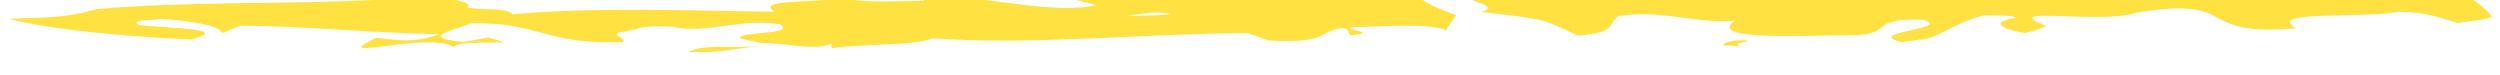
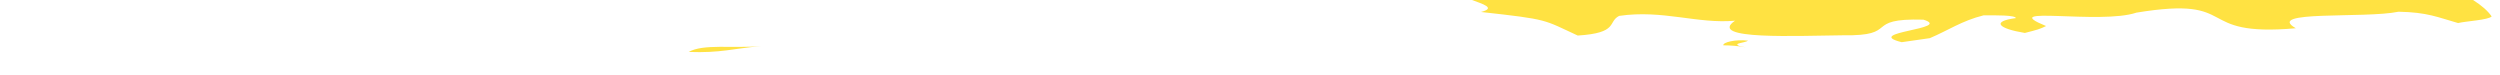
<svg xmlns="http://www.w3.org/2000/svg" id="Camada_1" x="0px" y="0px" viewBox="0 0 1920 57.8" style="enable-background:new 0 0 1920 57.8;" xml:space="preserve">
  <style type="text/css">	.st0{fill:#FFE242;}</style>
  <g>
    <path class="st0" d="M1335.8,35.3l5.1,1.1c-5.1-1.1-12.6-1.6-17.4-1.6c-0.4-2.3,9-4.7,19-3.6C1340.3,33,1330.5,33.1,1335.8,35.3z" />
-     <path class="st0" d="M826.6,0l15.4,3.9c-25.1,5.4-56.5-0.6-86.2-3.9h-45.9c-0.5,0.2-0.8,0.4-1.1,0.6c-16.3,0.1-37.5,1.5-53-0.6  h-21.9c-21.3,1.6-52.2,0.9-39,9c-59-0.6-135.7-3.9-201,1.9c-5.8-5.7-27.4-2.6-35.3-5.4c3.9-2.4-2.1-3.9-8.4-5.5h-63  C217.3,3.4,143.4,0.9,74,7c-25.7,7.7-43.1,6.1-67.5,7.5c33.3,8.3,88.2,13.5,140.2,15.8c40-10.1-45.7-8.7-41.3-12.2  c-3-2.8,9.4-2.4,19-3.6c22.3,1.5,45.1,5.3,46.1,11l13.7-5.8c46.7,0.1,96.7,5.4,153.4,6.6c-16.3,5.3-23.6,5.9-48.7,2.7  c-40.8,19.8,40.8-5.5,60.2,7.4c-3.1-4,23.9-3.6,38.6-3.8l-12.9-3.9l-19,3.6c-40-4.2,3-11.4,4.9-14.3c53.7-1.6,56.8,16.6,117.8,14.3  c1.8-4-8-3.9-3.7-7.4c16.9-1.9,13.7-5.8,41-4.4c28,6,50.4-6.7,83.1-1.9c13.7,8.4-35.9,5.5-30,11.1l15.3,3.3  c17.1-0.7,40.4,6.5,54.1,0.6l0.6,3.4c23.9-3.6,63.6-1.7,77.3-7.6c77.1,5.6,161.4-3.8,242.4-3.9l15.7,5.6  c47.1,2.4,35.7-6.6,57.3-9.7c5.1,1.1,3.1,4,5.9,5.7c24.1-2.5-8-3.9,1.4-6.3c24.5-0.2,55.9-3.4,71.6,2.2l7.8-11.5  c-10.3-3.3-19.5-7.4-25.8-11.6H826.6z M865.4,12.2c9.6-1.2,21.4-4.2,34.1-1.5C889.9,12,880.1,12.1,865.4,12.2z" />
    <path class="st0" d="M528.9,39.9c11.2-6.4,33.9-2.6,55.7-4.5C562.8,37.3,553.6,40.8,528.9,39.9z" />
    <path class="st0" d="M1899.3,0h-768.8c7.6,2.9,19.1,6.1,6.9,9.2c52.5,5.8,47.6,5.8,74.3,18.1c31.6-2,22.8-10.5,31.8-15.1  c33.5-4.9,60,6.3,89,3.7c-22,15,48.6,11.5,82.9,11.2c44.3,0.7,14.9-13.3,61.8-12c23.3,7.2-47.5,9.6-16.7,17.3l21.6-3.1  c13.8-5.8,24.7-13.4,41.2-17.5c9.8-0.1,24.5-0.2,24.9,2.1c-19.2,2.5-13.4,8.1,6.9,11.4c9.4-2.4,11.7-3,16.3-5.3  c-39.6-16.2,41.6-0.9,69.4-10.3c81.2-13.3,42.5,19,122.4,12c-24.5-14,52.8-7.3,78.9-12.7c22.2,0.4,30.2,4.3,45.7,8.7  c6.1-1.5,23.2-2.3,25.8-5.1C1910.6,8.3,1905.8,4.1,1899.3,0z" />
  </g>
</svg>